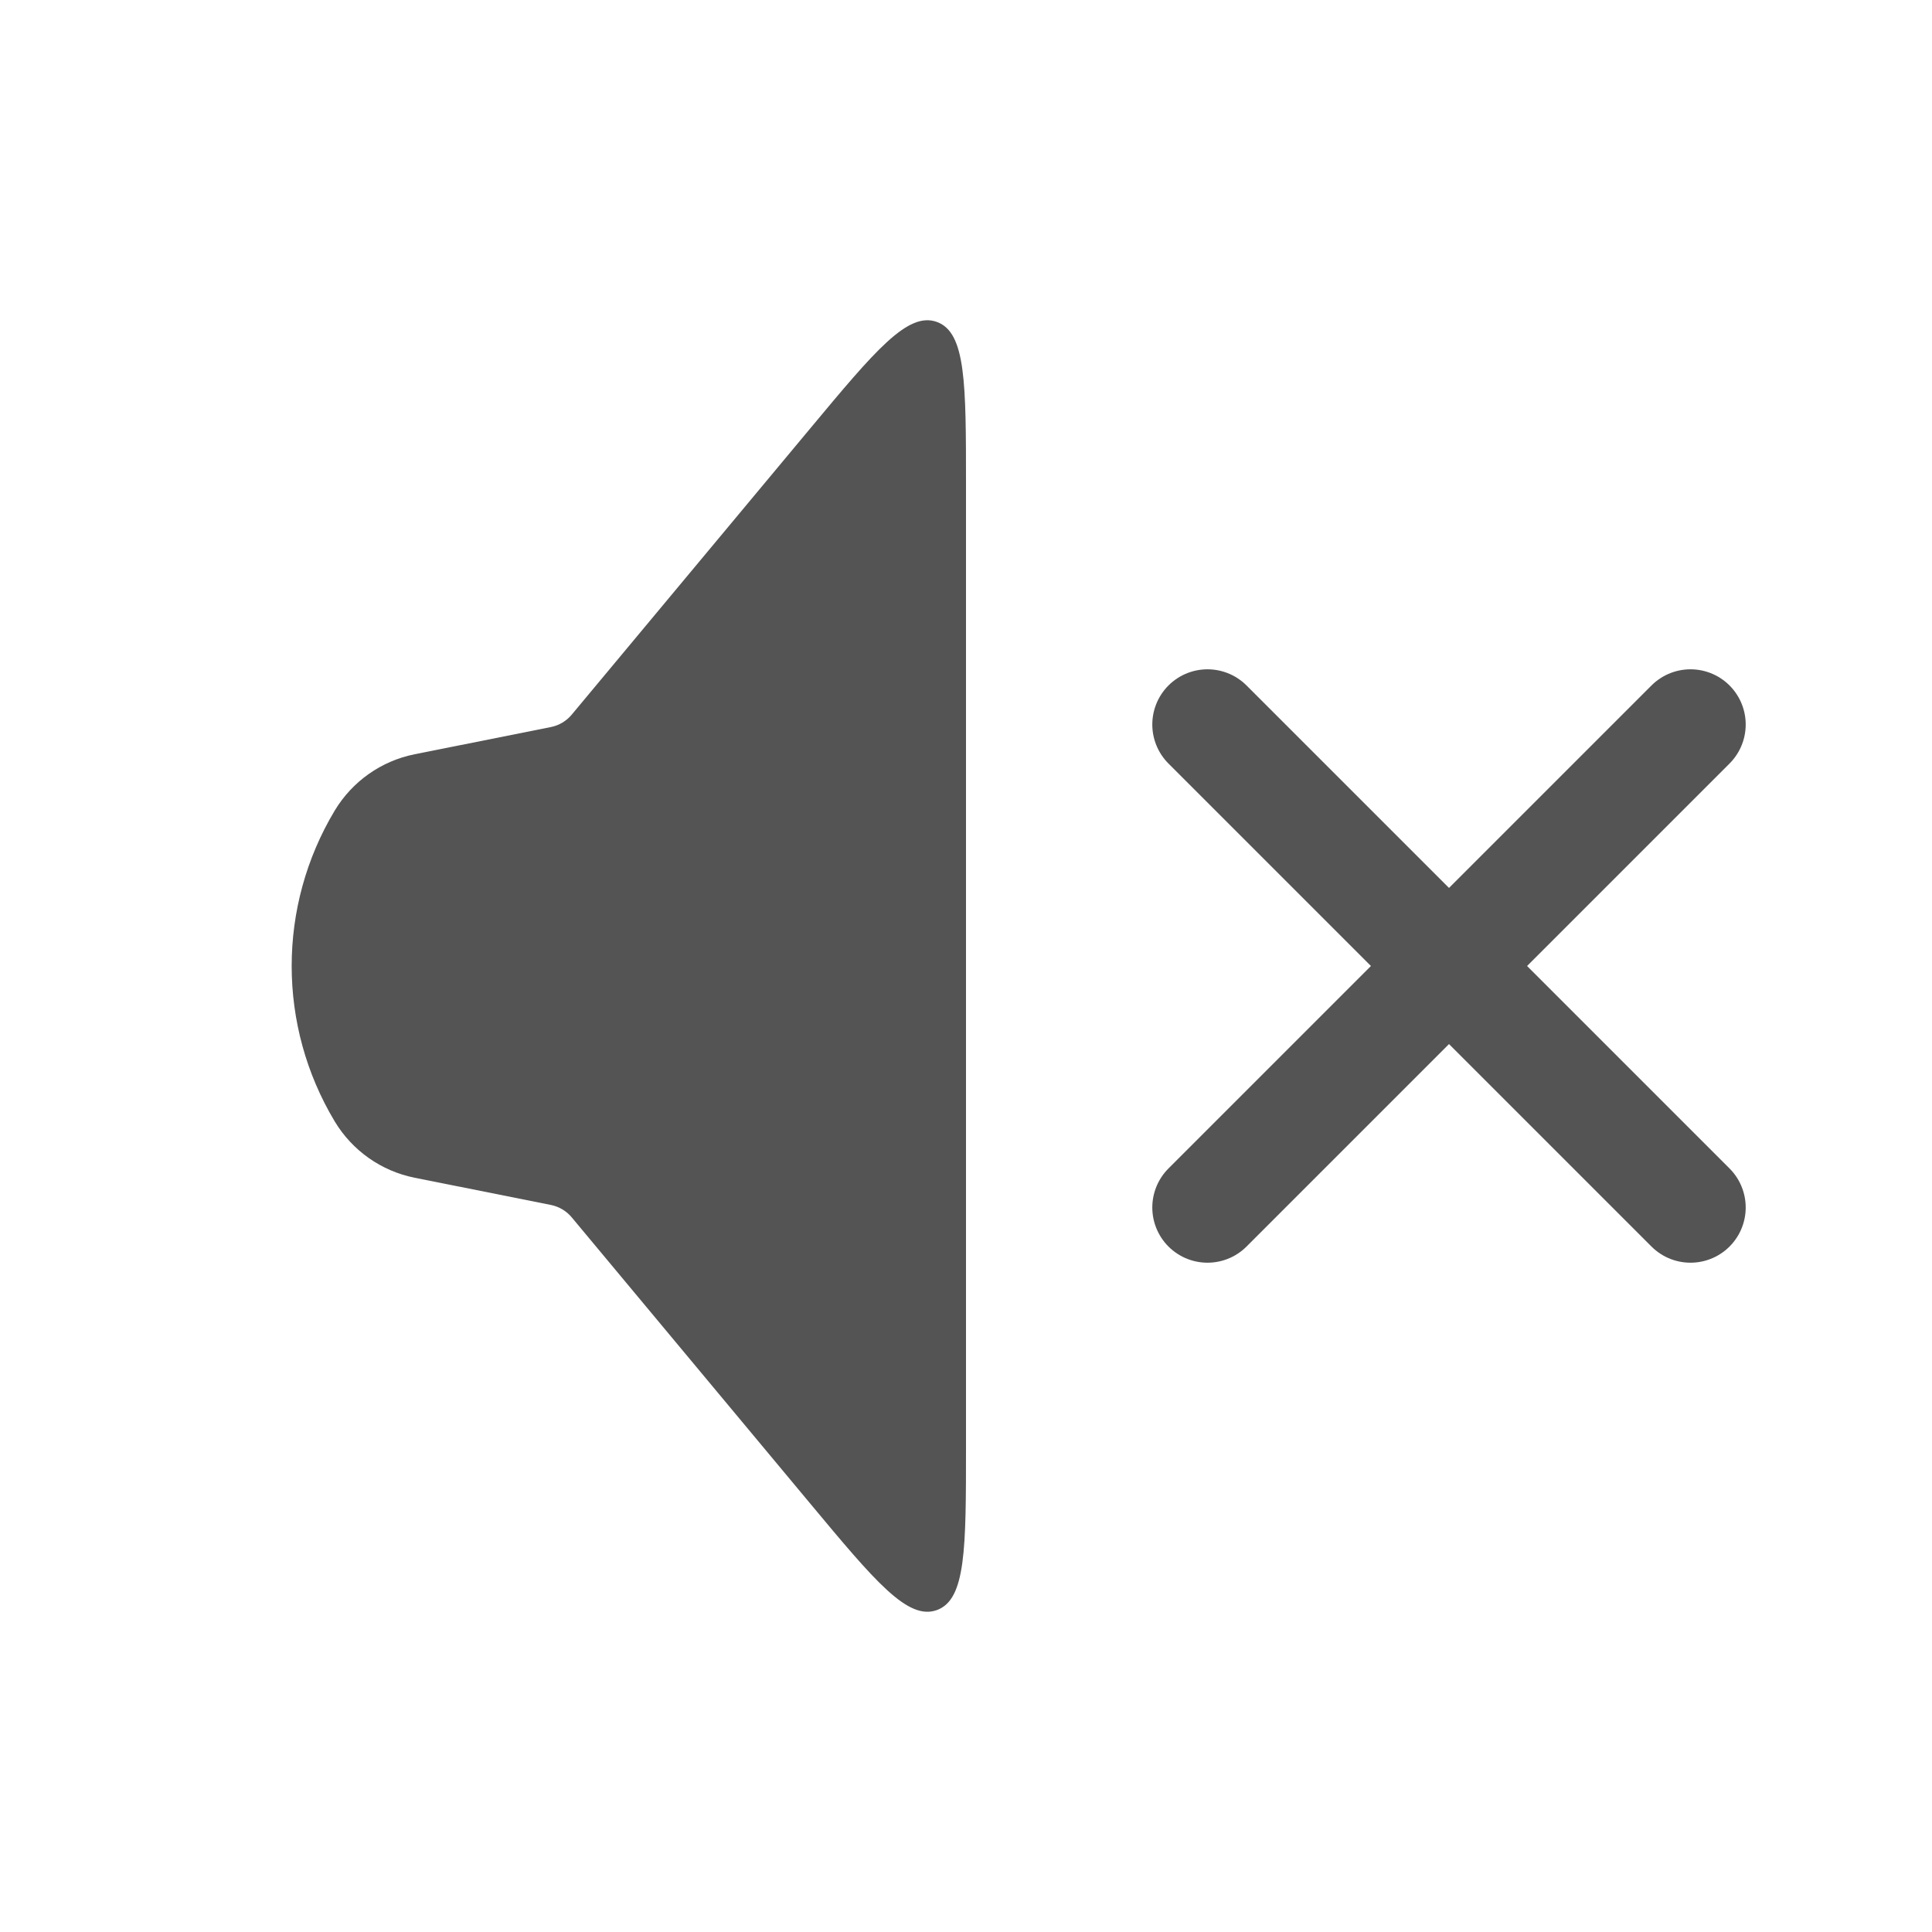
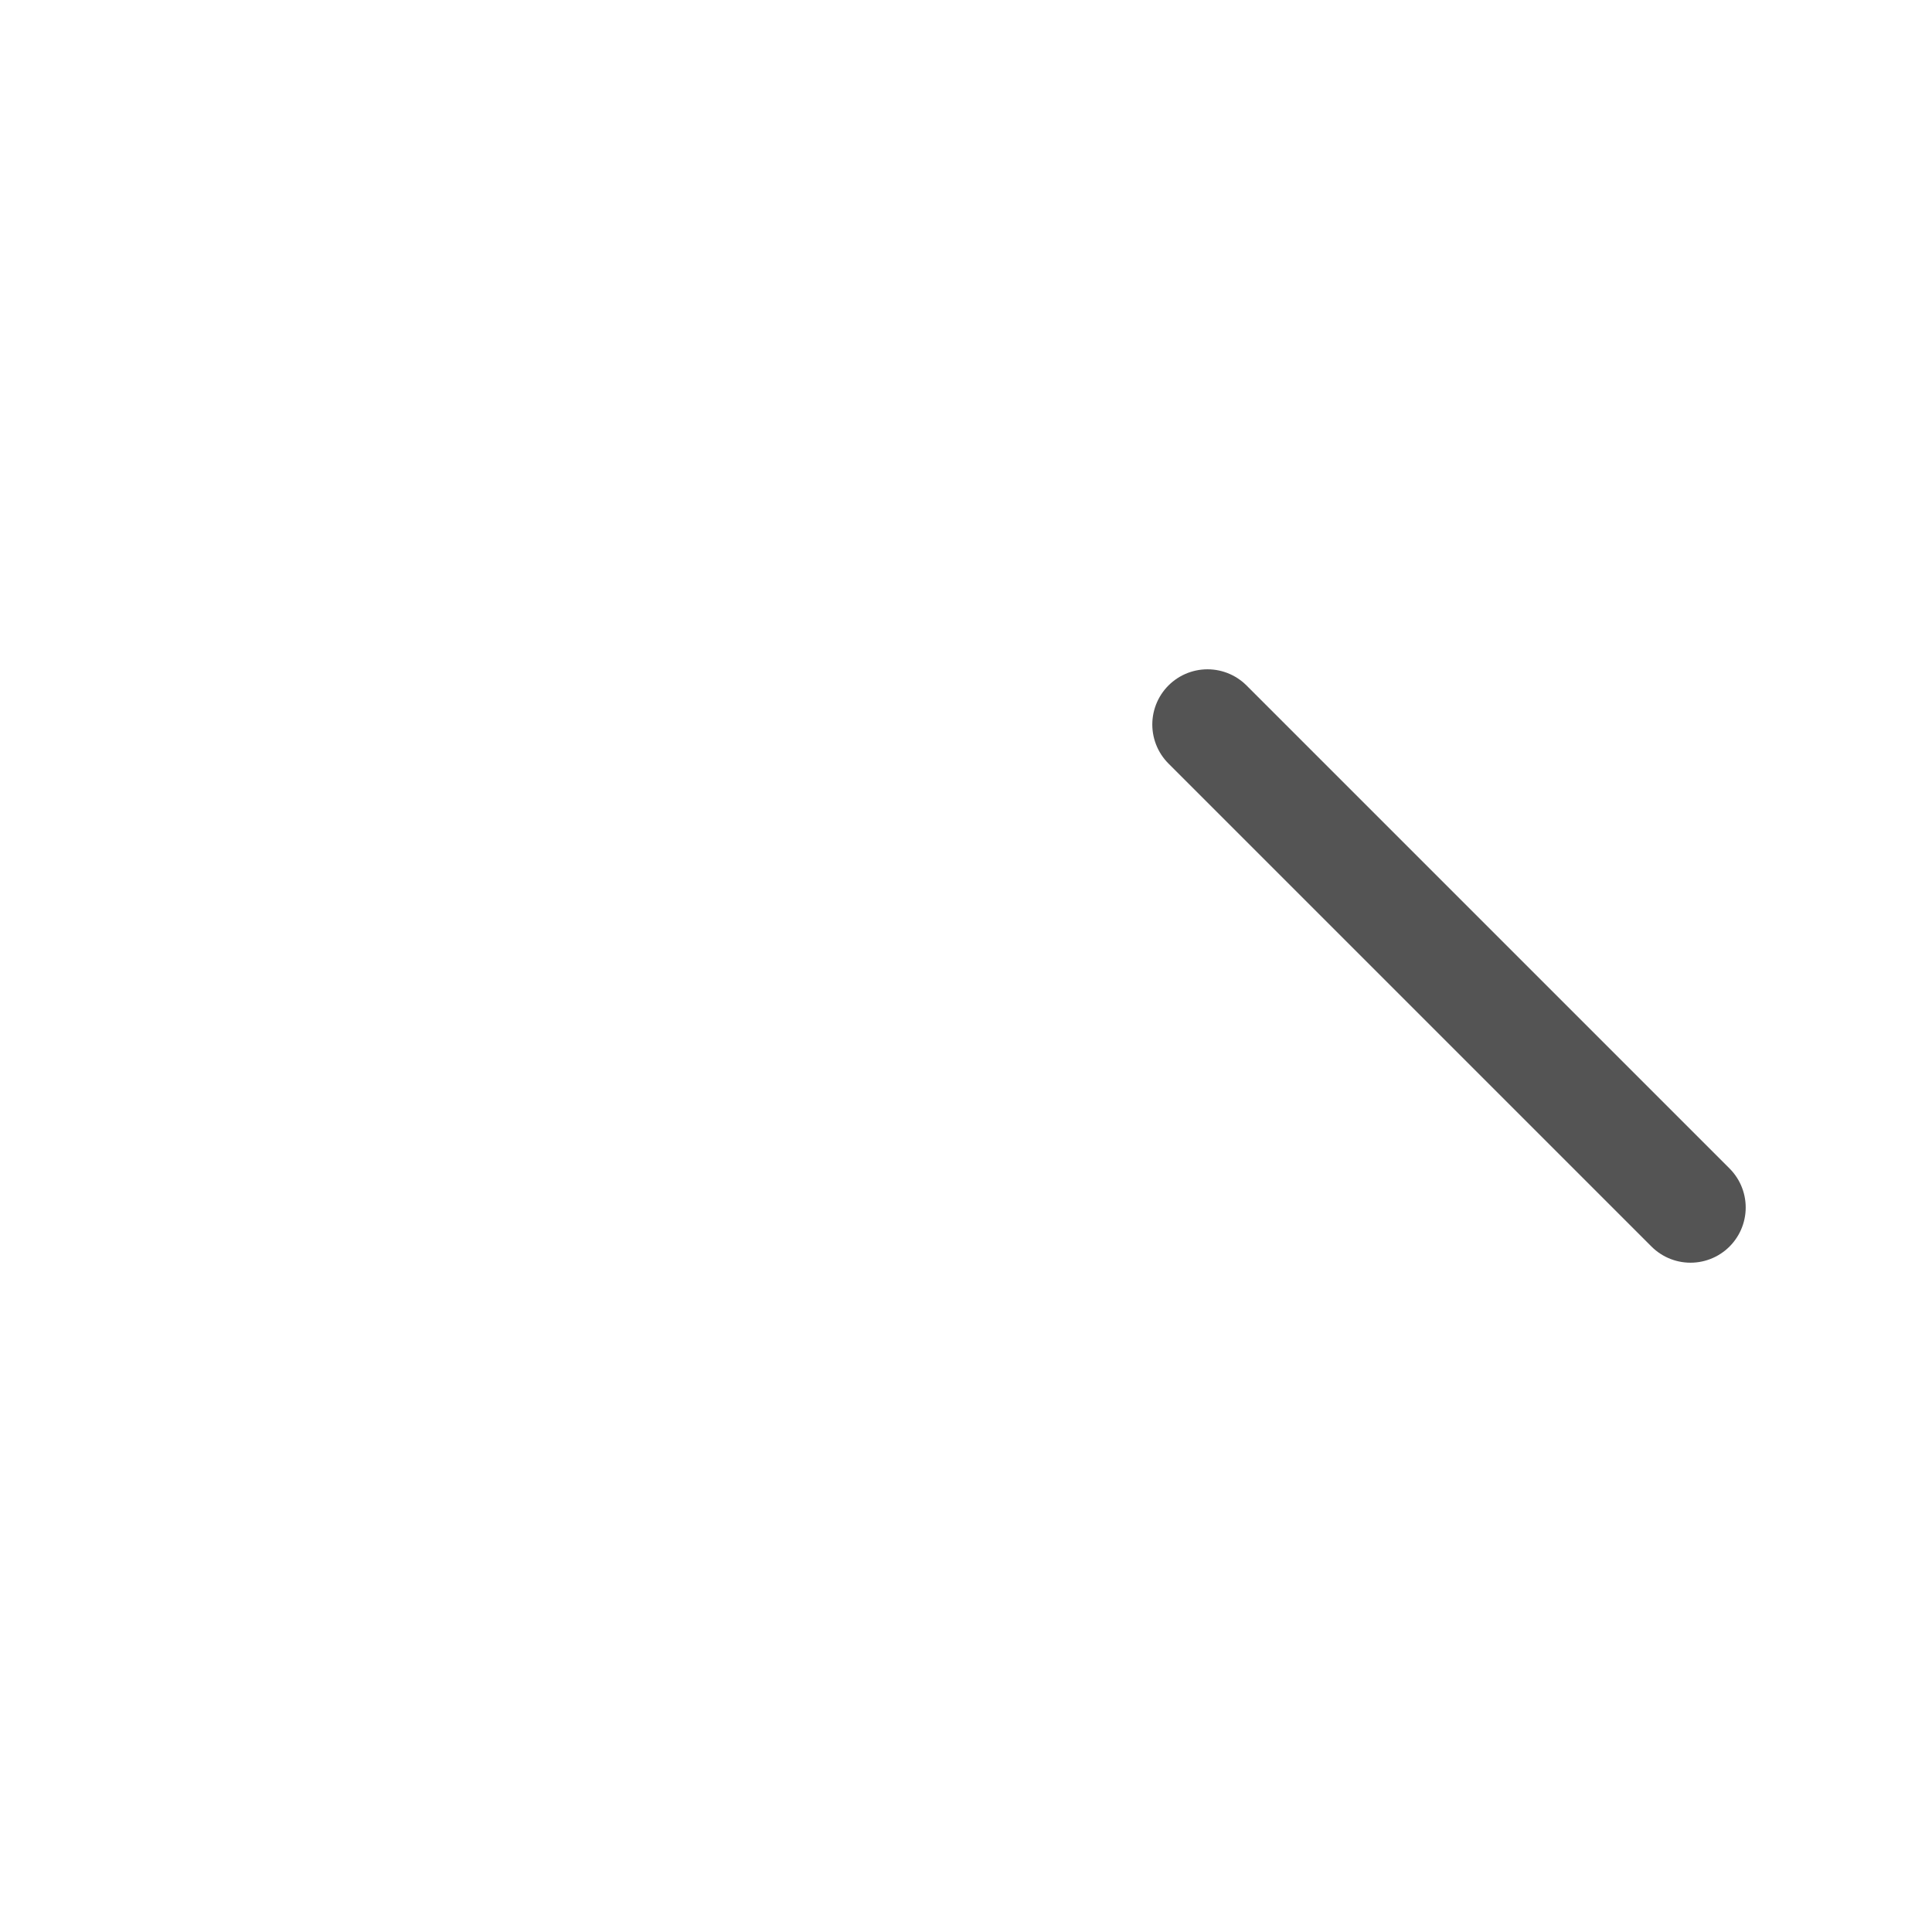
<svg xmlns="http://www.w3.org/2000/svg" width="35" height="35" viewBox="0 0 35 35" fill="none">
-   <path d="M6.064 20.316C5.024 18.582 5.024 16.418 6.064 14.684C6.382 14.156 6.907 13.785 7.512 13.664L9.981 13.171C10.128 13.141 10.261 13.062 10.357 12.947L14.671 7.77C15.853 6.351 16.445 5.641 16.972 5.832C17.5 6.023 17.5 6.947 17.5 8.794L17.5 26.206C17.5 28.053 17.5 28.977 16.972 29.168C16.445 29.359 15.853 28.649 14.671 27.23L10.357 22.053C10.261 21.938 10.128 21.859 9.981 21.829L7.512 21.336C6.907 21.215 6.382 20.844 6.064 20.316Z" fill="#545454" />
-   <path d="M21.875 21.875L30.625 13.125" stroke="#545454" stroke-width="2" stroke-linecap="round" />
  <path d="M30.625 21.875L21.875 13.125" stroke="#545454" stroke-width="2" stroke-linecap="round" />
</svg>